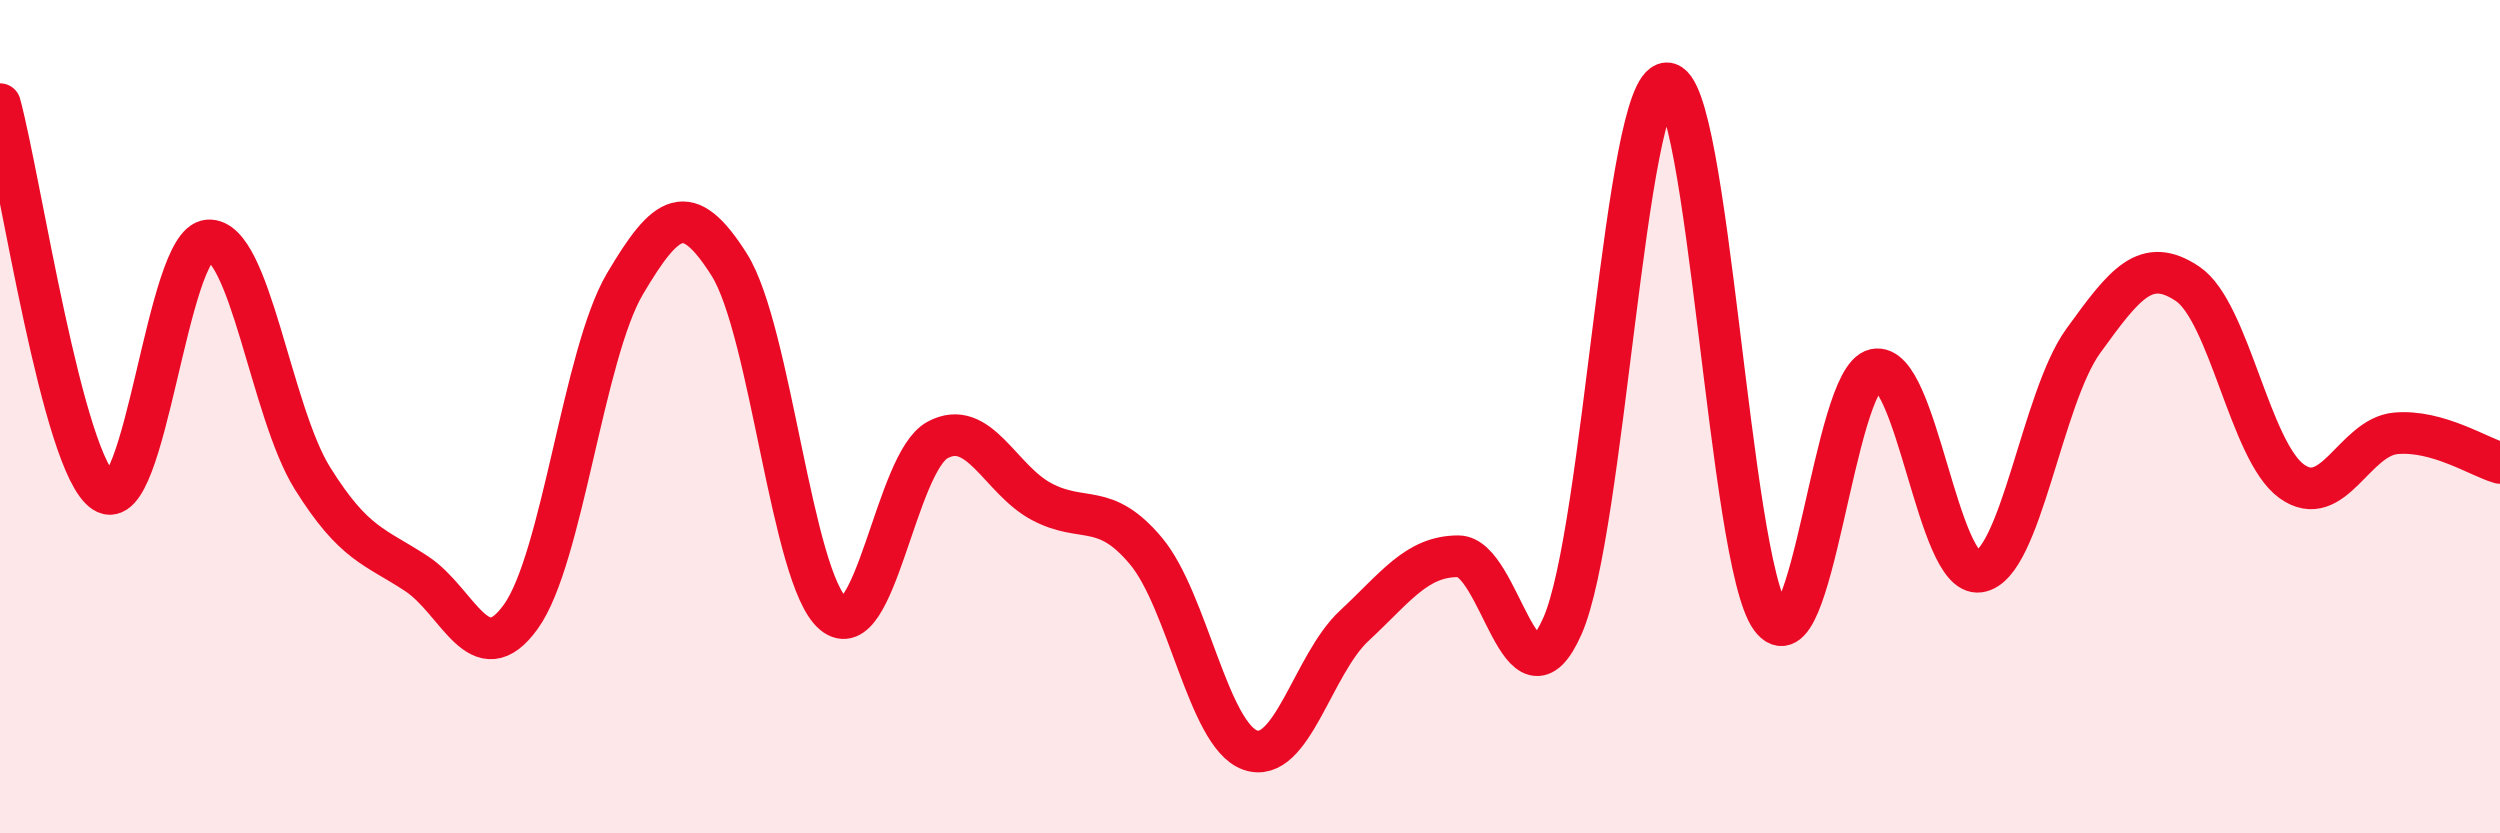
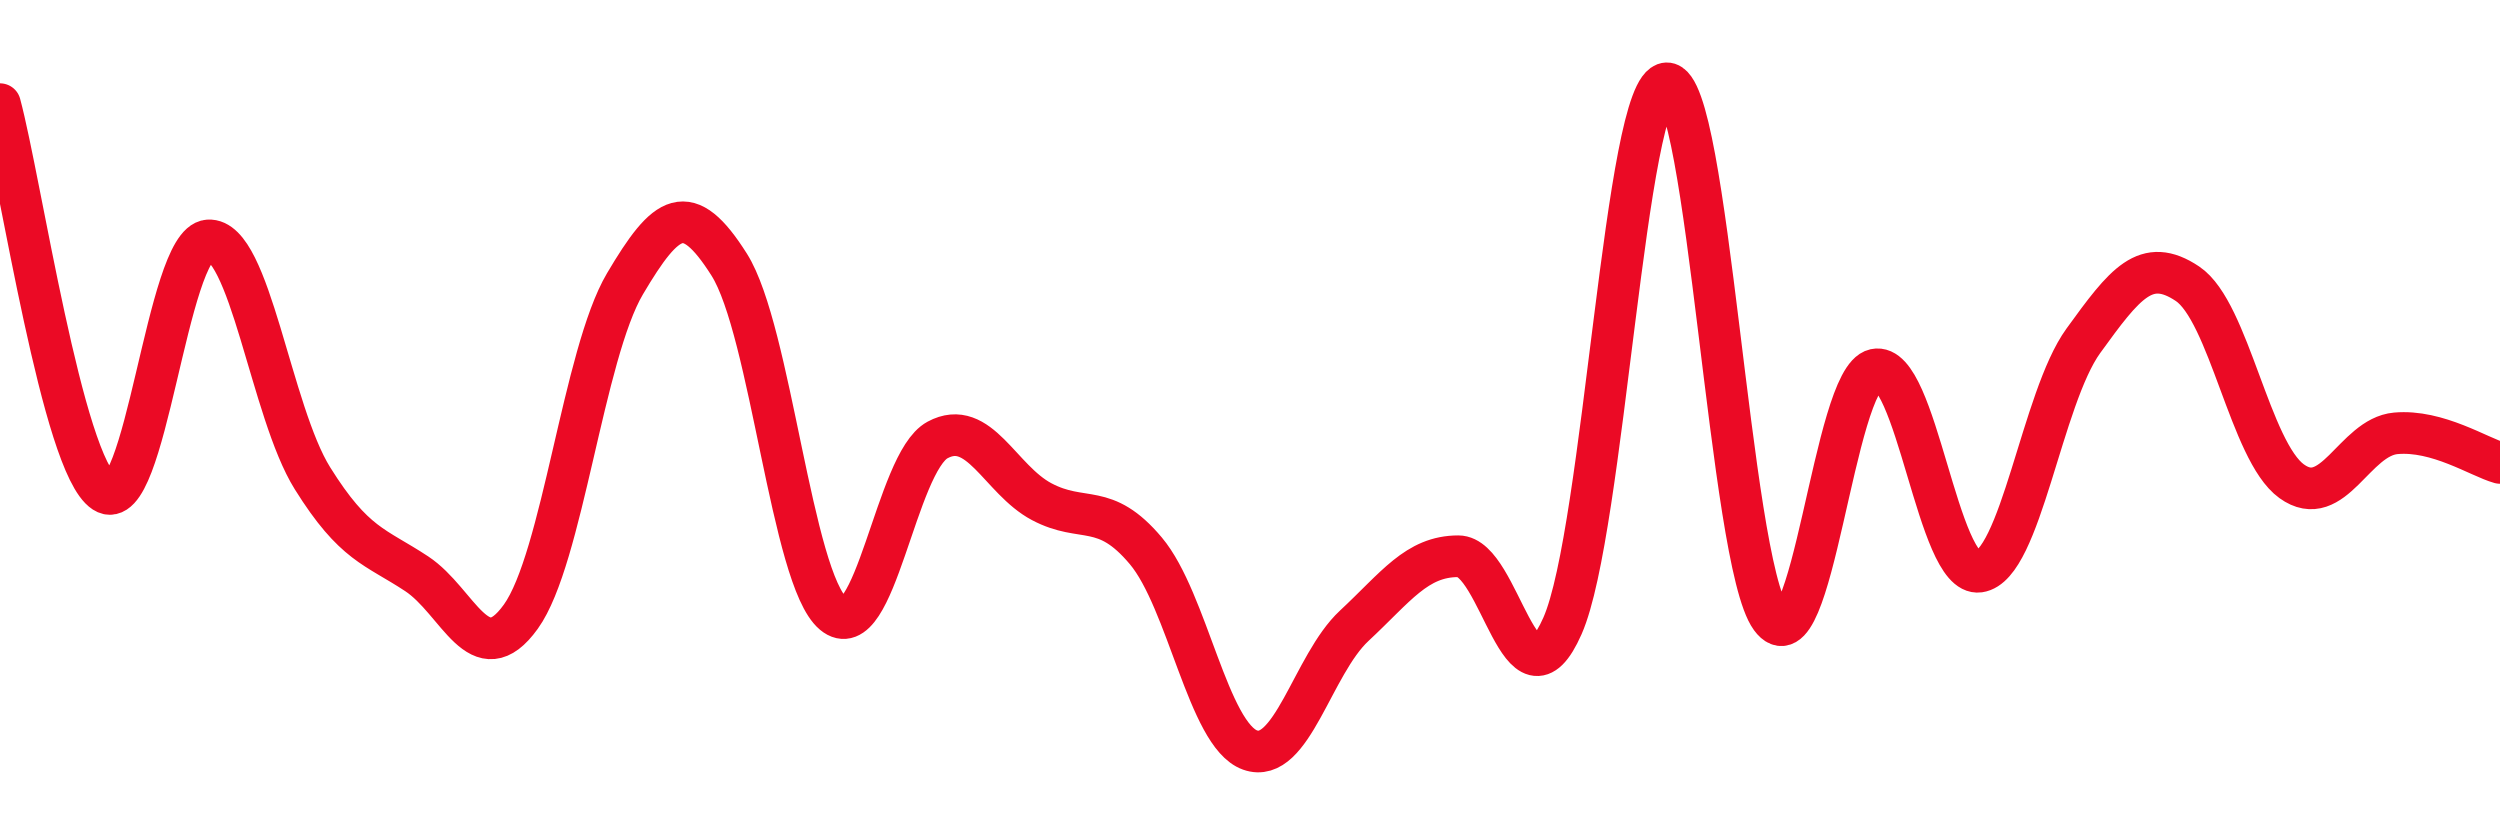
<svg xmlns="http://www.w3.org/2000/svg" width="60" height="20" viewBox="0 0 60 20">
-   <path d="M 0,2.5 C 0.5,4.36 1.5,11.16 2.5,11.81 C 3.5,12.46 4,5.84 5,5.77 C 6,5.7 6.5,9.88 7.5,11.48 C 8.5,13.08 9,13.11 10,13.77 C 11,14.43 11.5,16.19 12.5,14.8 C 13.5,13.41 14,8.5 15,6.81 C 16,5.12 16.5,4.77 17.5,6.35 C 18.5,7.93 19,13.89 20,14.73 C 21,15.57 21.5,11.1 22.5,10.56 C 23.5,10.02 24,11.51 25,12.04 C 26,12.57 26.5,12.03 27.5,13.22 C 28.5,14.41 29,17.64 30,18 C 31,18.36 31.5,15.95 32.5,15.02 C 33.5,14.09 34,13.35 35,13.35 C 36,13.35 36.5,17.29 37.5,15.02 C 38.5,12.75 39,2.04 40,2 C 41,1.96 41.5,13.46 42.5,14.83 C 43.5,16.2 44,9.09 45,8.87 C 46,8.65 46.5,13.86 47.5,13.72 C 48.5,13.58 49,9.56 50,8.18 C 51,6.8 51.5,6.14 52.5,6.81 C 53.5,7.48 54,10.83 55,11.55 C 56,12.27 56.5,10.49 57.5,10.4 C 58.5,10.31 59.5,10.97 60,11.11L60 20L0 20Z" fill="#EB0A25" opacity="0.1" stroke-linecap="round" stroke-linejoin="round" />
  <path d="M 0,2.5 C 0.5,4.36 1.5,11.16 2.5,11.81 C 3.5,12.46 4,5.84 5,5.77 C 6,5.7 6.5,9.88 7.5,11.48 C 8.5,13.08 9,13.11 10,13.77 C 11,14.43 11.5,16.19 12.5,14.8 C 13.5,13.41 14,8.5 15,6.81 C 16,5.12 16.5,4.77 17.5,6.35 C 18.5,7.93 19,13.89 20,14.73 C 21,15.57 21.5,11.1 22.5,10.56 C 23.5,10.02 24,11.51 25,12.04 C 26,12.57 26.5,12.03 27.5,13.22 C 28.5,14.41 29,17.64 30,18 C 31,18.36 31.5,15.95 32.5,15.02 C 33.5,14.09 34,13.35 35,13.35 C 36,13.35 36.5,17.29 37.5,15.02 C 38.5,12.75 39,2.04 40,2 C 41,1.96 41.5,13.46 42.5,14.83 C 43.5,16.2 44,9.09 45,8.87 C 46,8.65 46.5,13.86 47.5,13.72 C 48.5,13.58 49,9.56 50,8.18 C 51,6.8 51.5,6.14 52.5,6.81 C 53.5,7.48 54,10.83 55,11.55 C 56,12.27 56.5,10.49 57.5,10.4 C 58.5,10.31 59.5,10.97 60,11.11" stroke="#EB0A25" stroke-width="1" fill="none" stroke-linecap="round" stroke-linejoin="round" />
</svg>